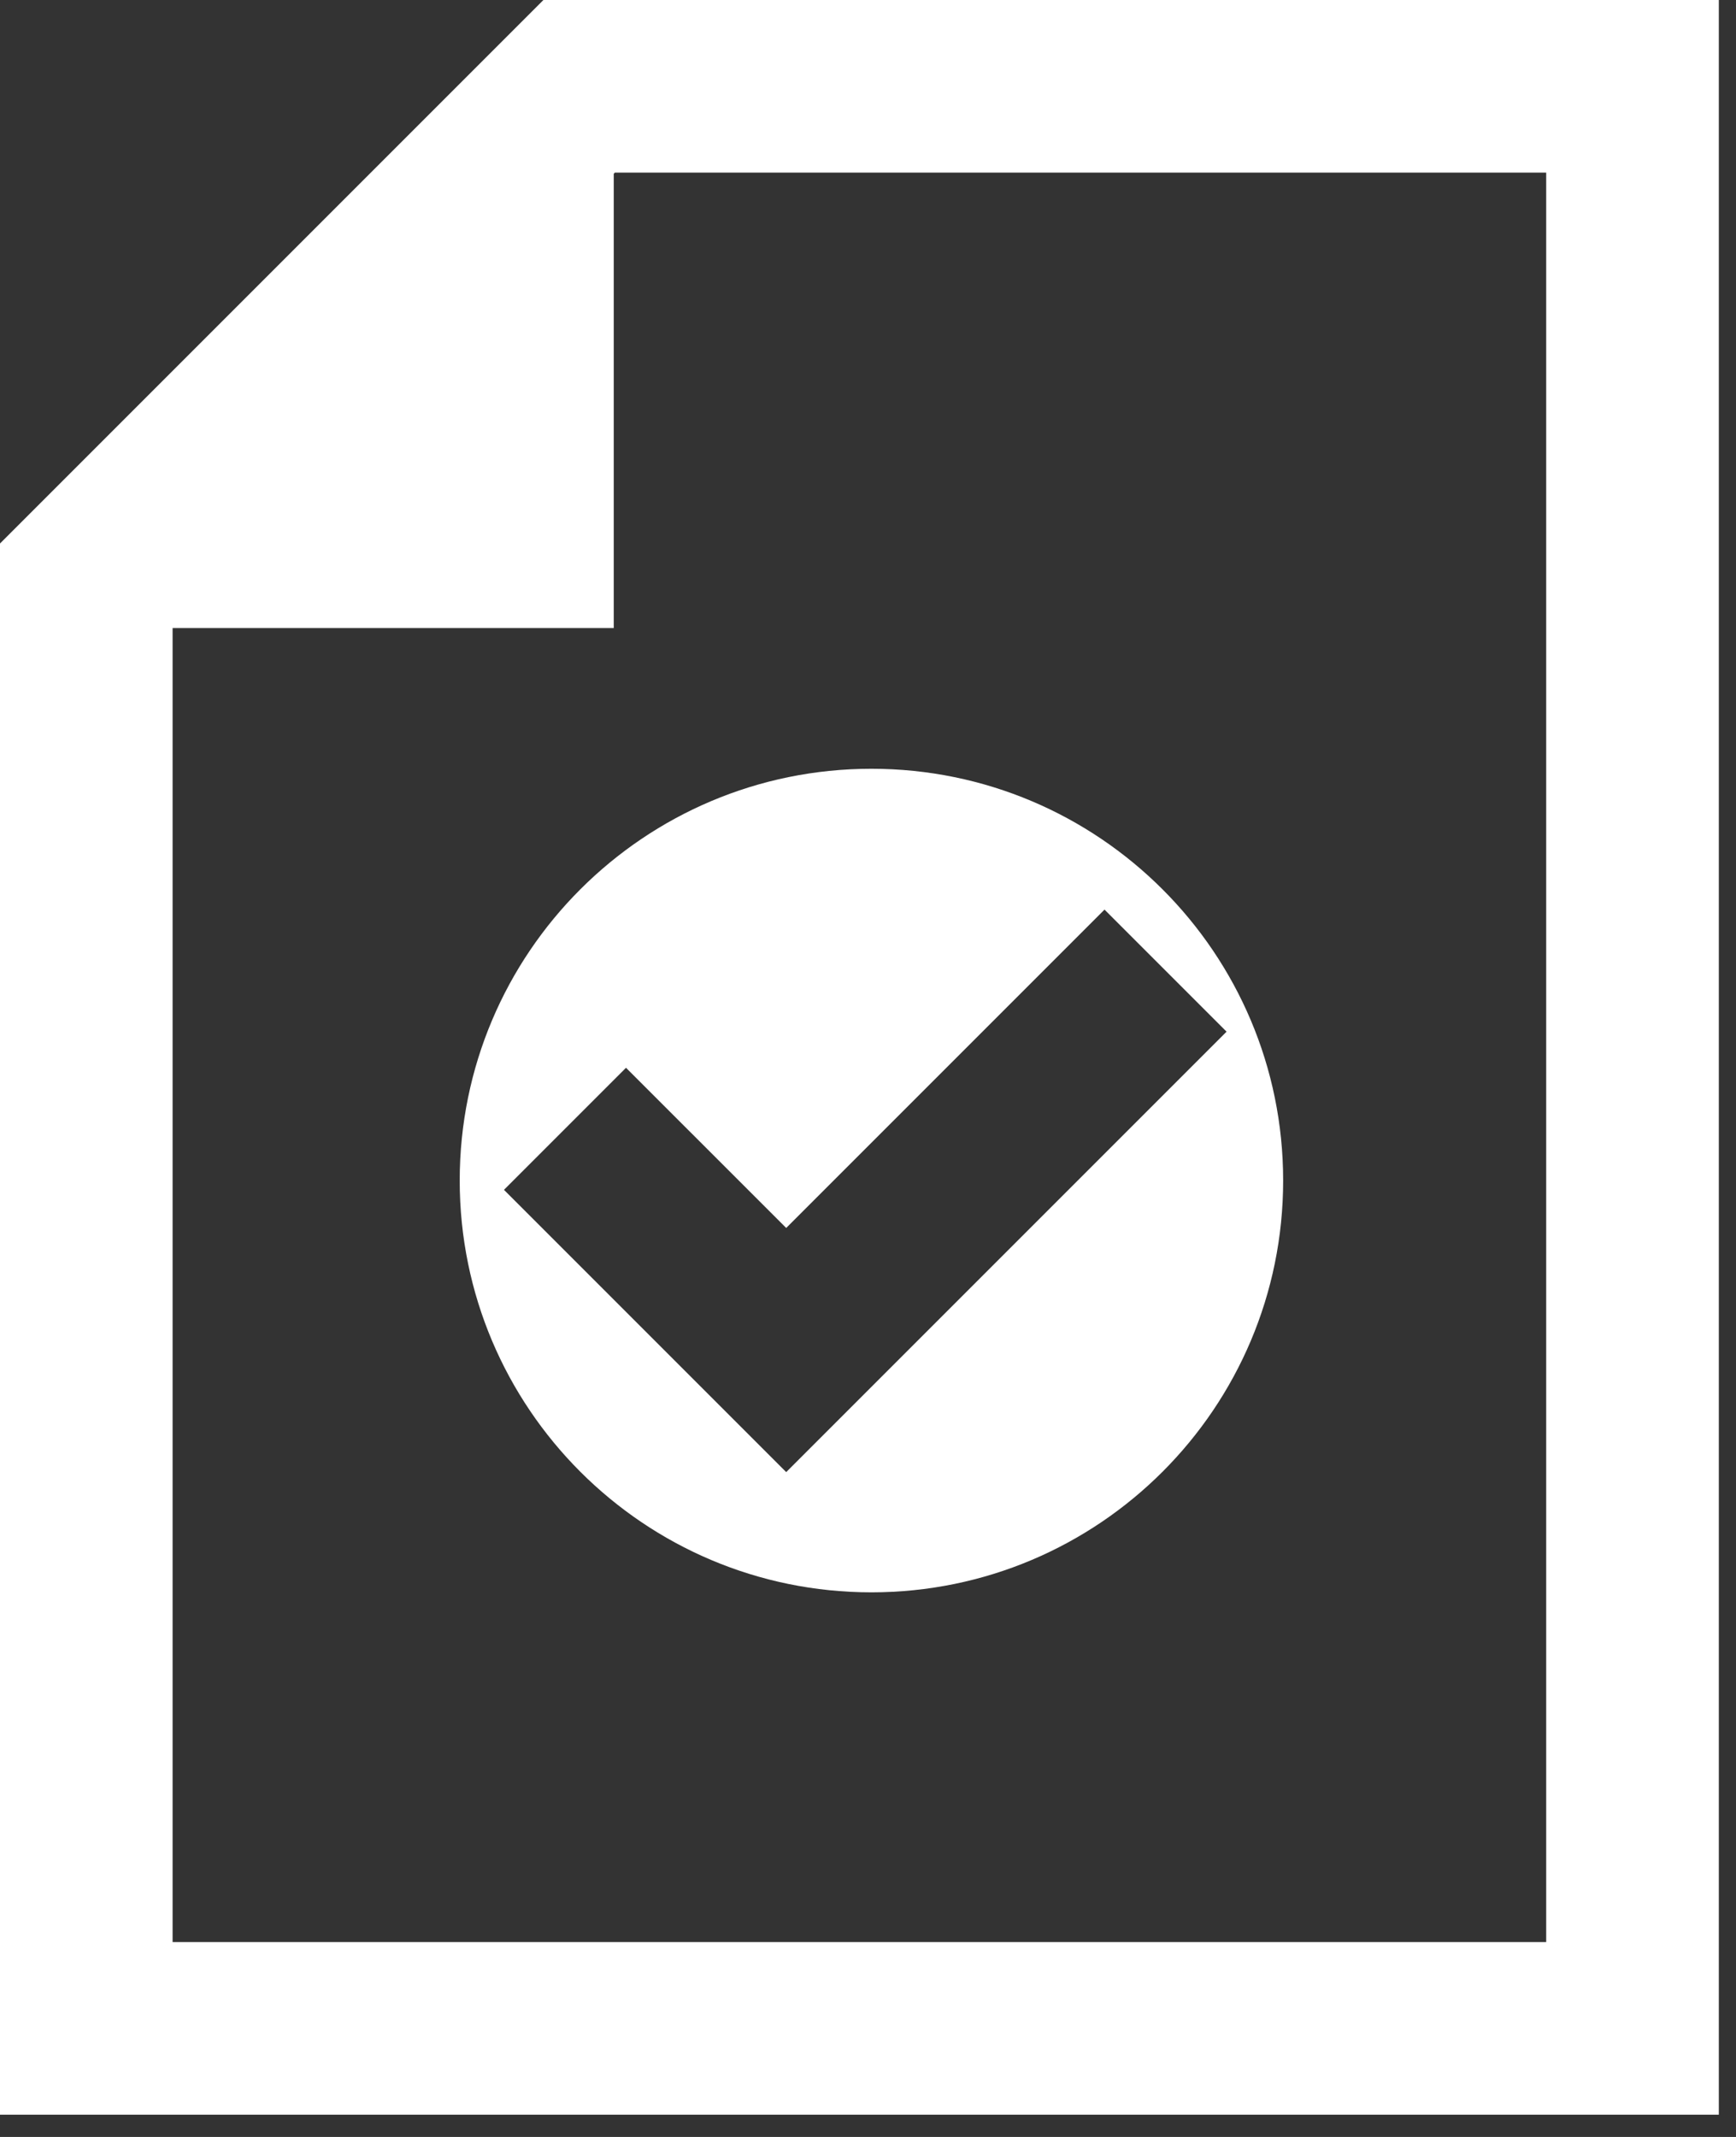
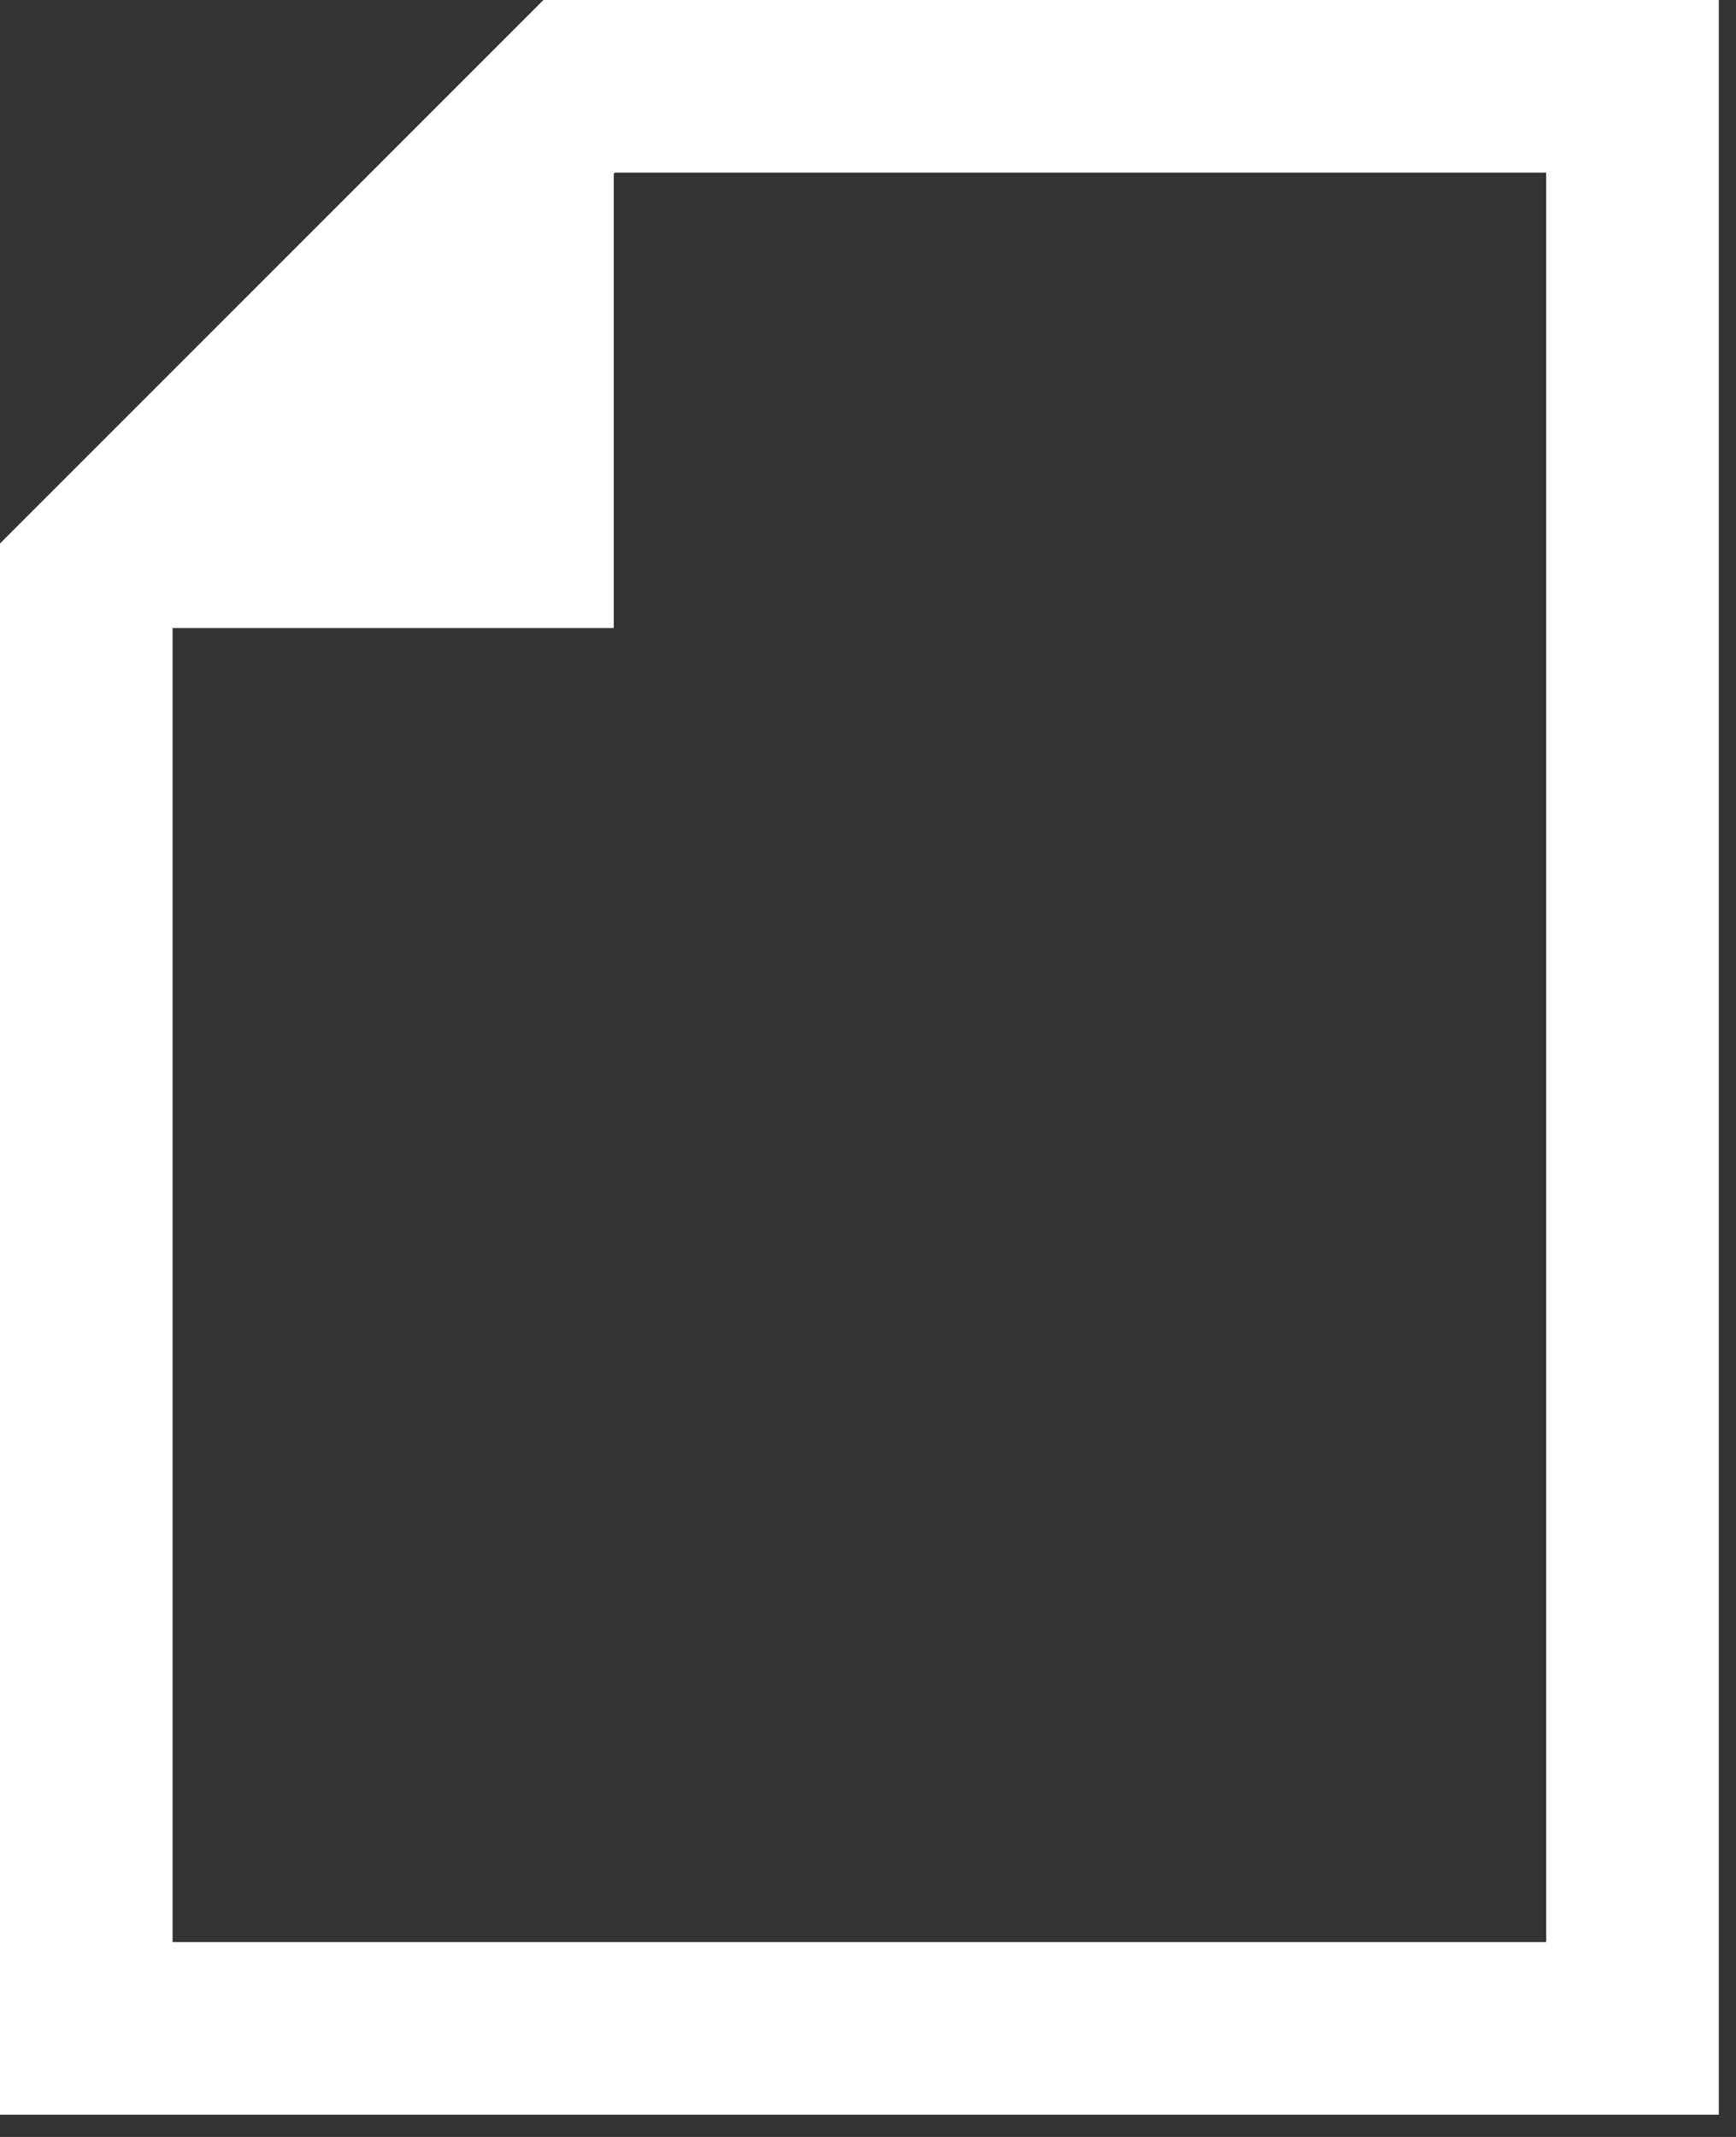
<svg xmlns="http://www.w3.org/2000/svg" version="1.1" id="Layer_3" x="0px" y="0px" width="78px" height="96px" viewBox="0 0 78 96" enable-background="new 0 0 78 96" xml:space="preserve">
  <rect x="0" y="0" width="78" height="96" fill="#333333" stroke="none" />
  <g>
    <path fill="#FFFFFF" d="M24.416,0L0,24.416V95h77.228V0H24.416z M69.473,87.245H7.755V28.216h19.821V7.807l0.051-0.052h41.845   V87.245z" />
-     <path fill="#FFFFFF" d="M20.655,53.035c0,10.217,8.282,18.499,18.499,18.499s18.499-8.282,18.499-18.499   s-8.282-18.499-18.499-18.499S20.655,42.818,20.655,53.035z M35.325,55.165l14.302-14.302l5.484,5.484L35.325,66.133L22.644,53.452   l5.483-5.483L35.325,55.165z" />
  </g>
</svg>